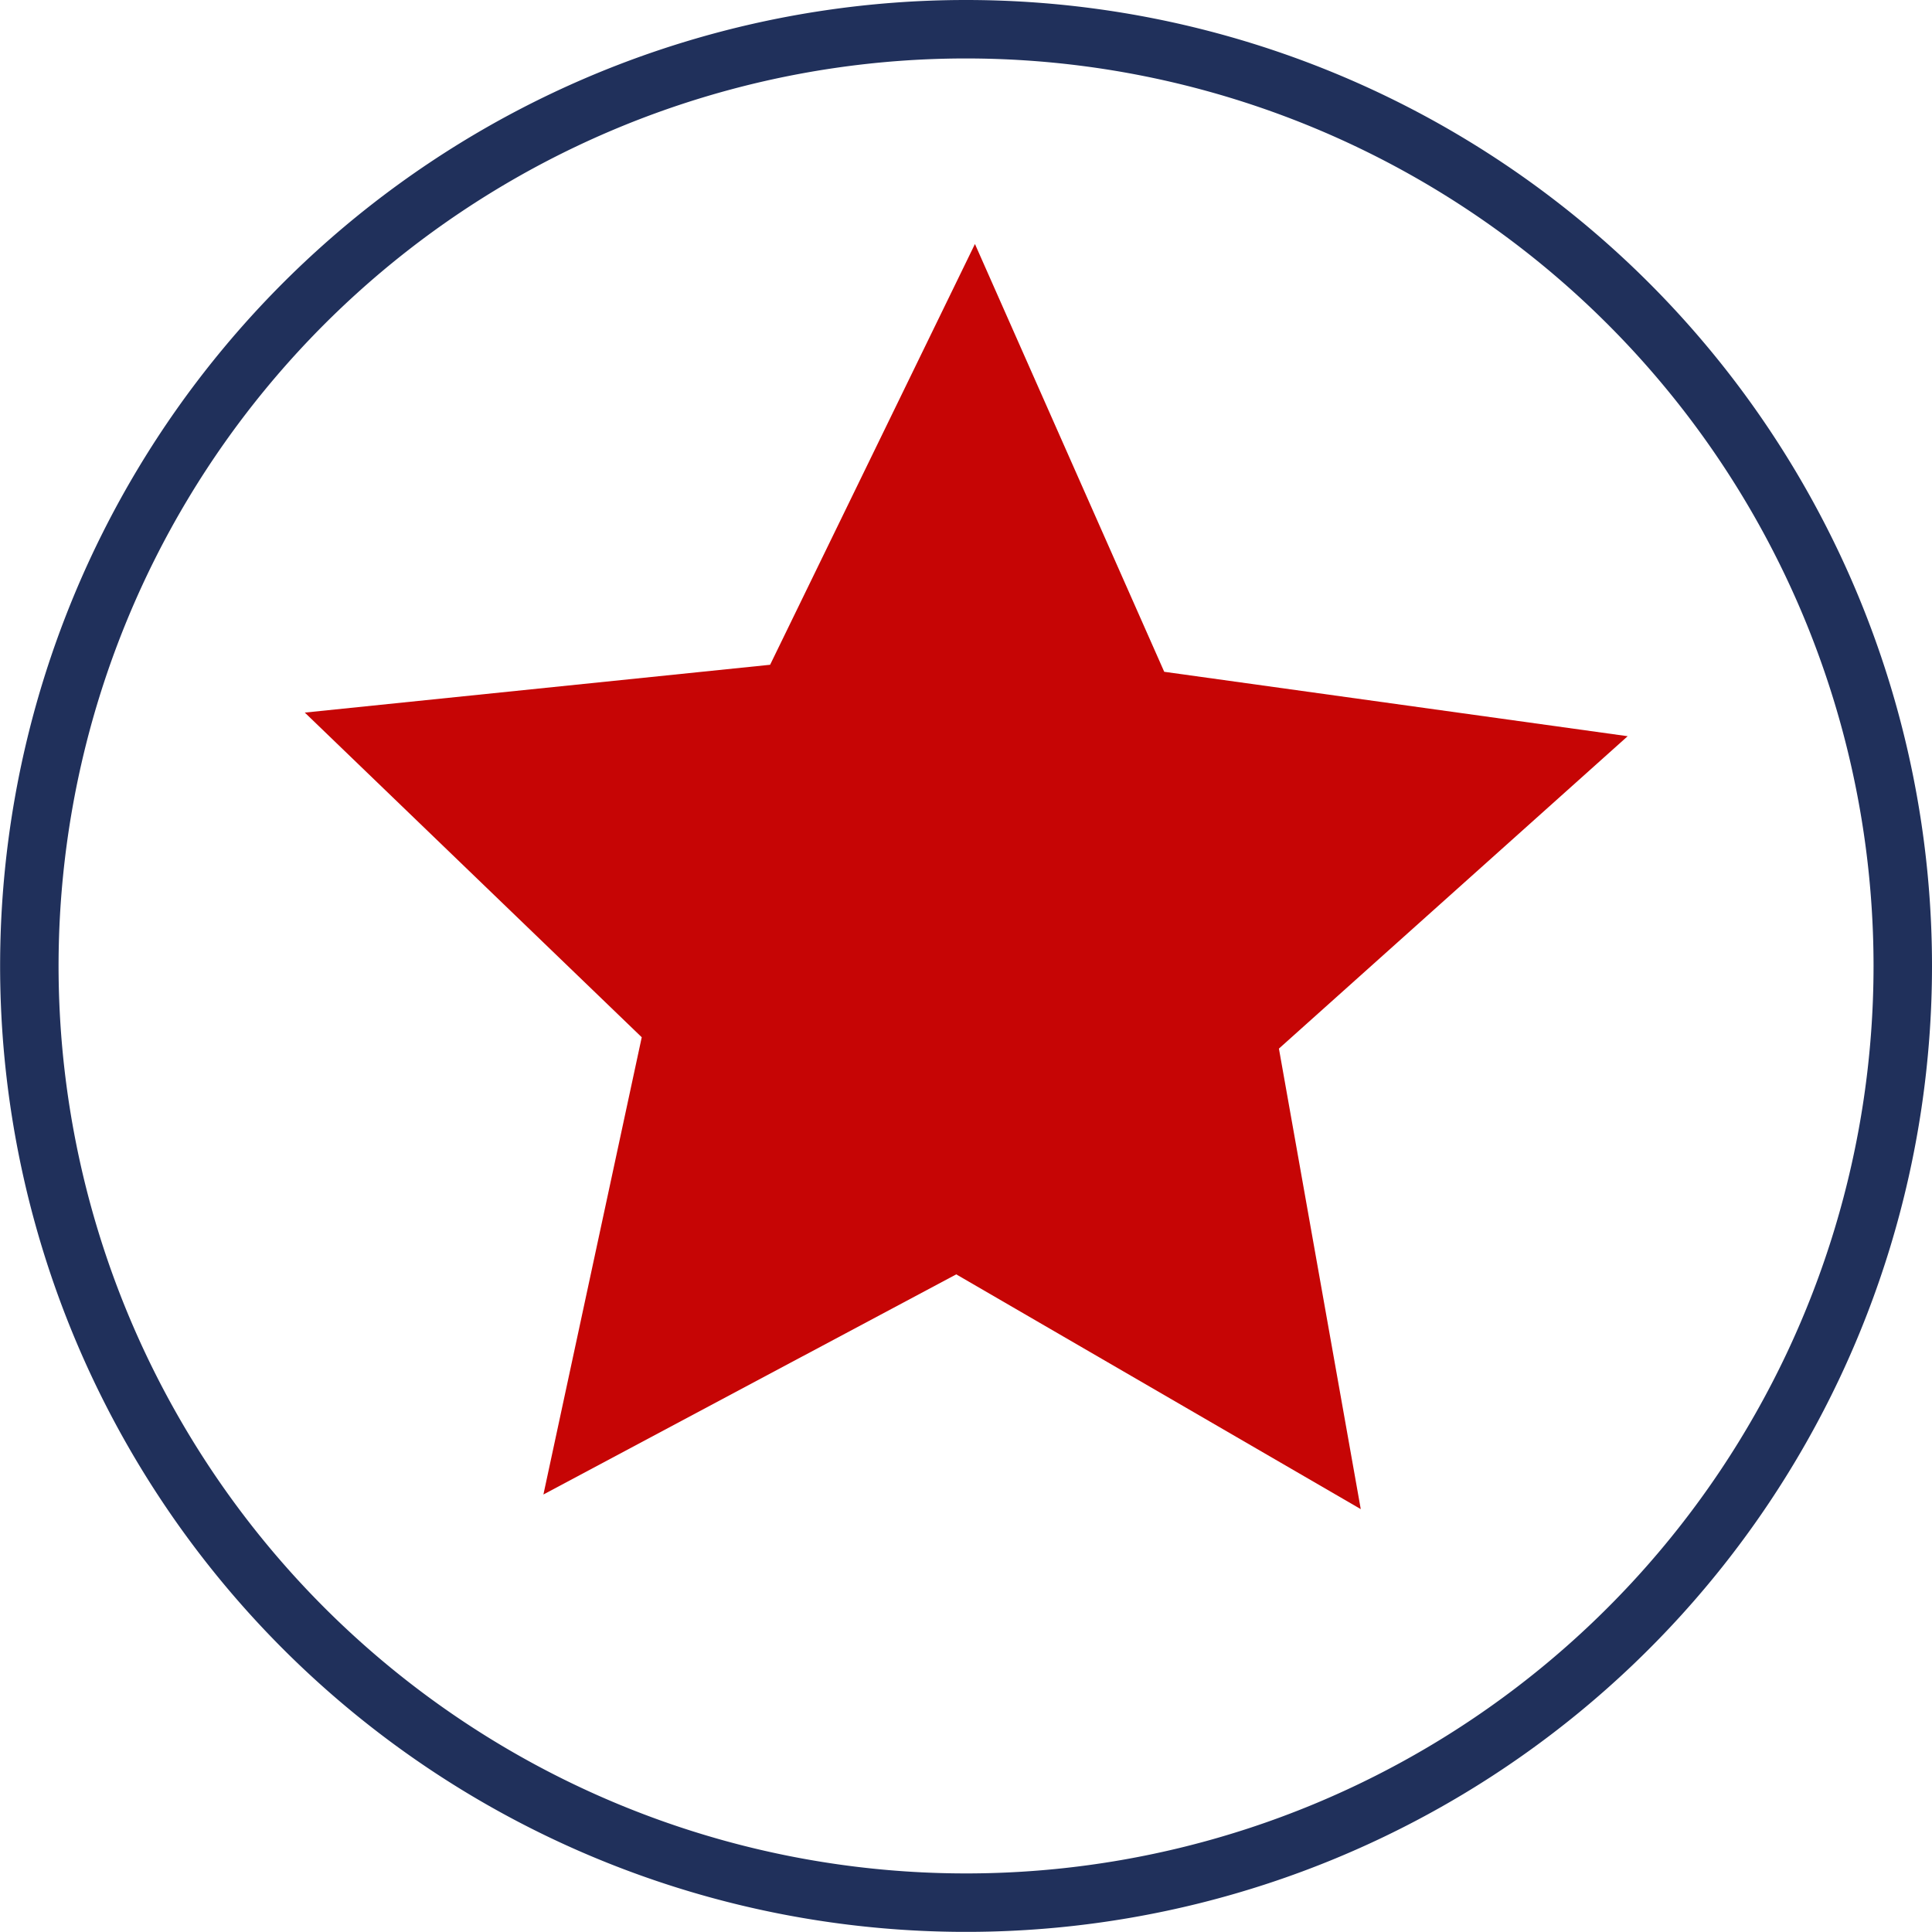
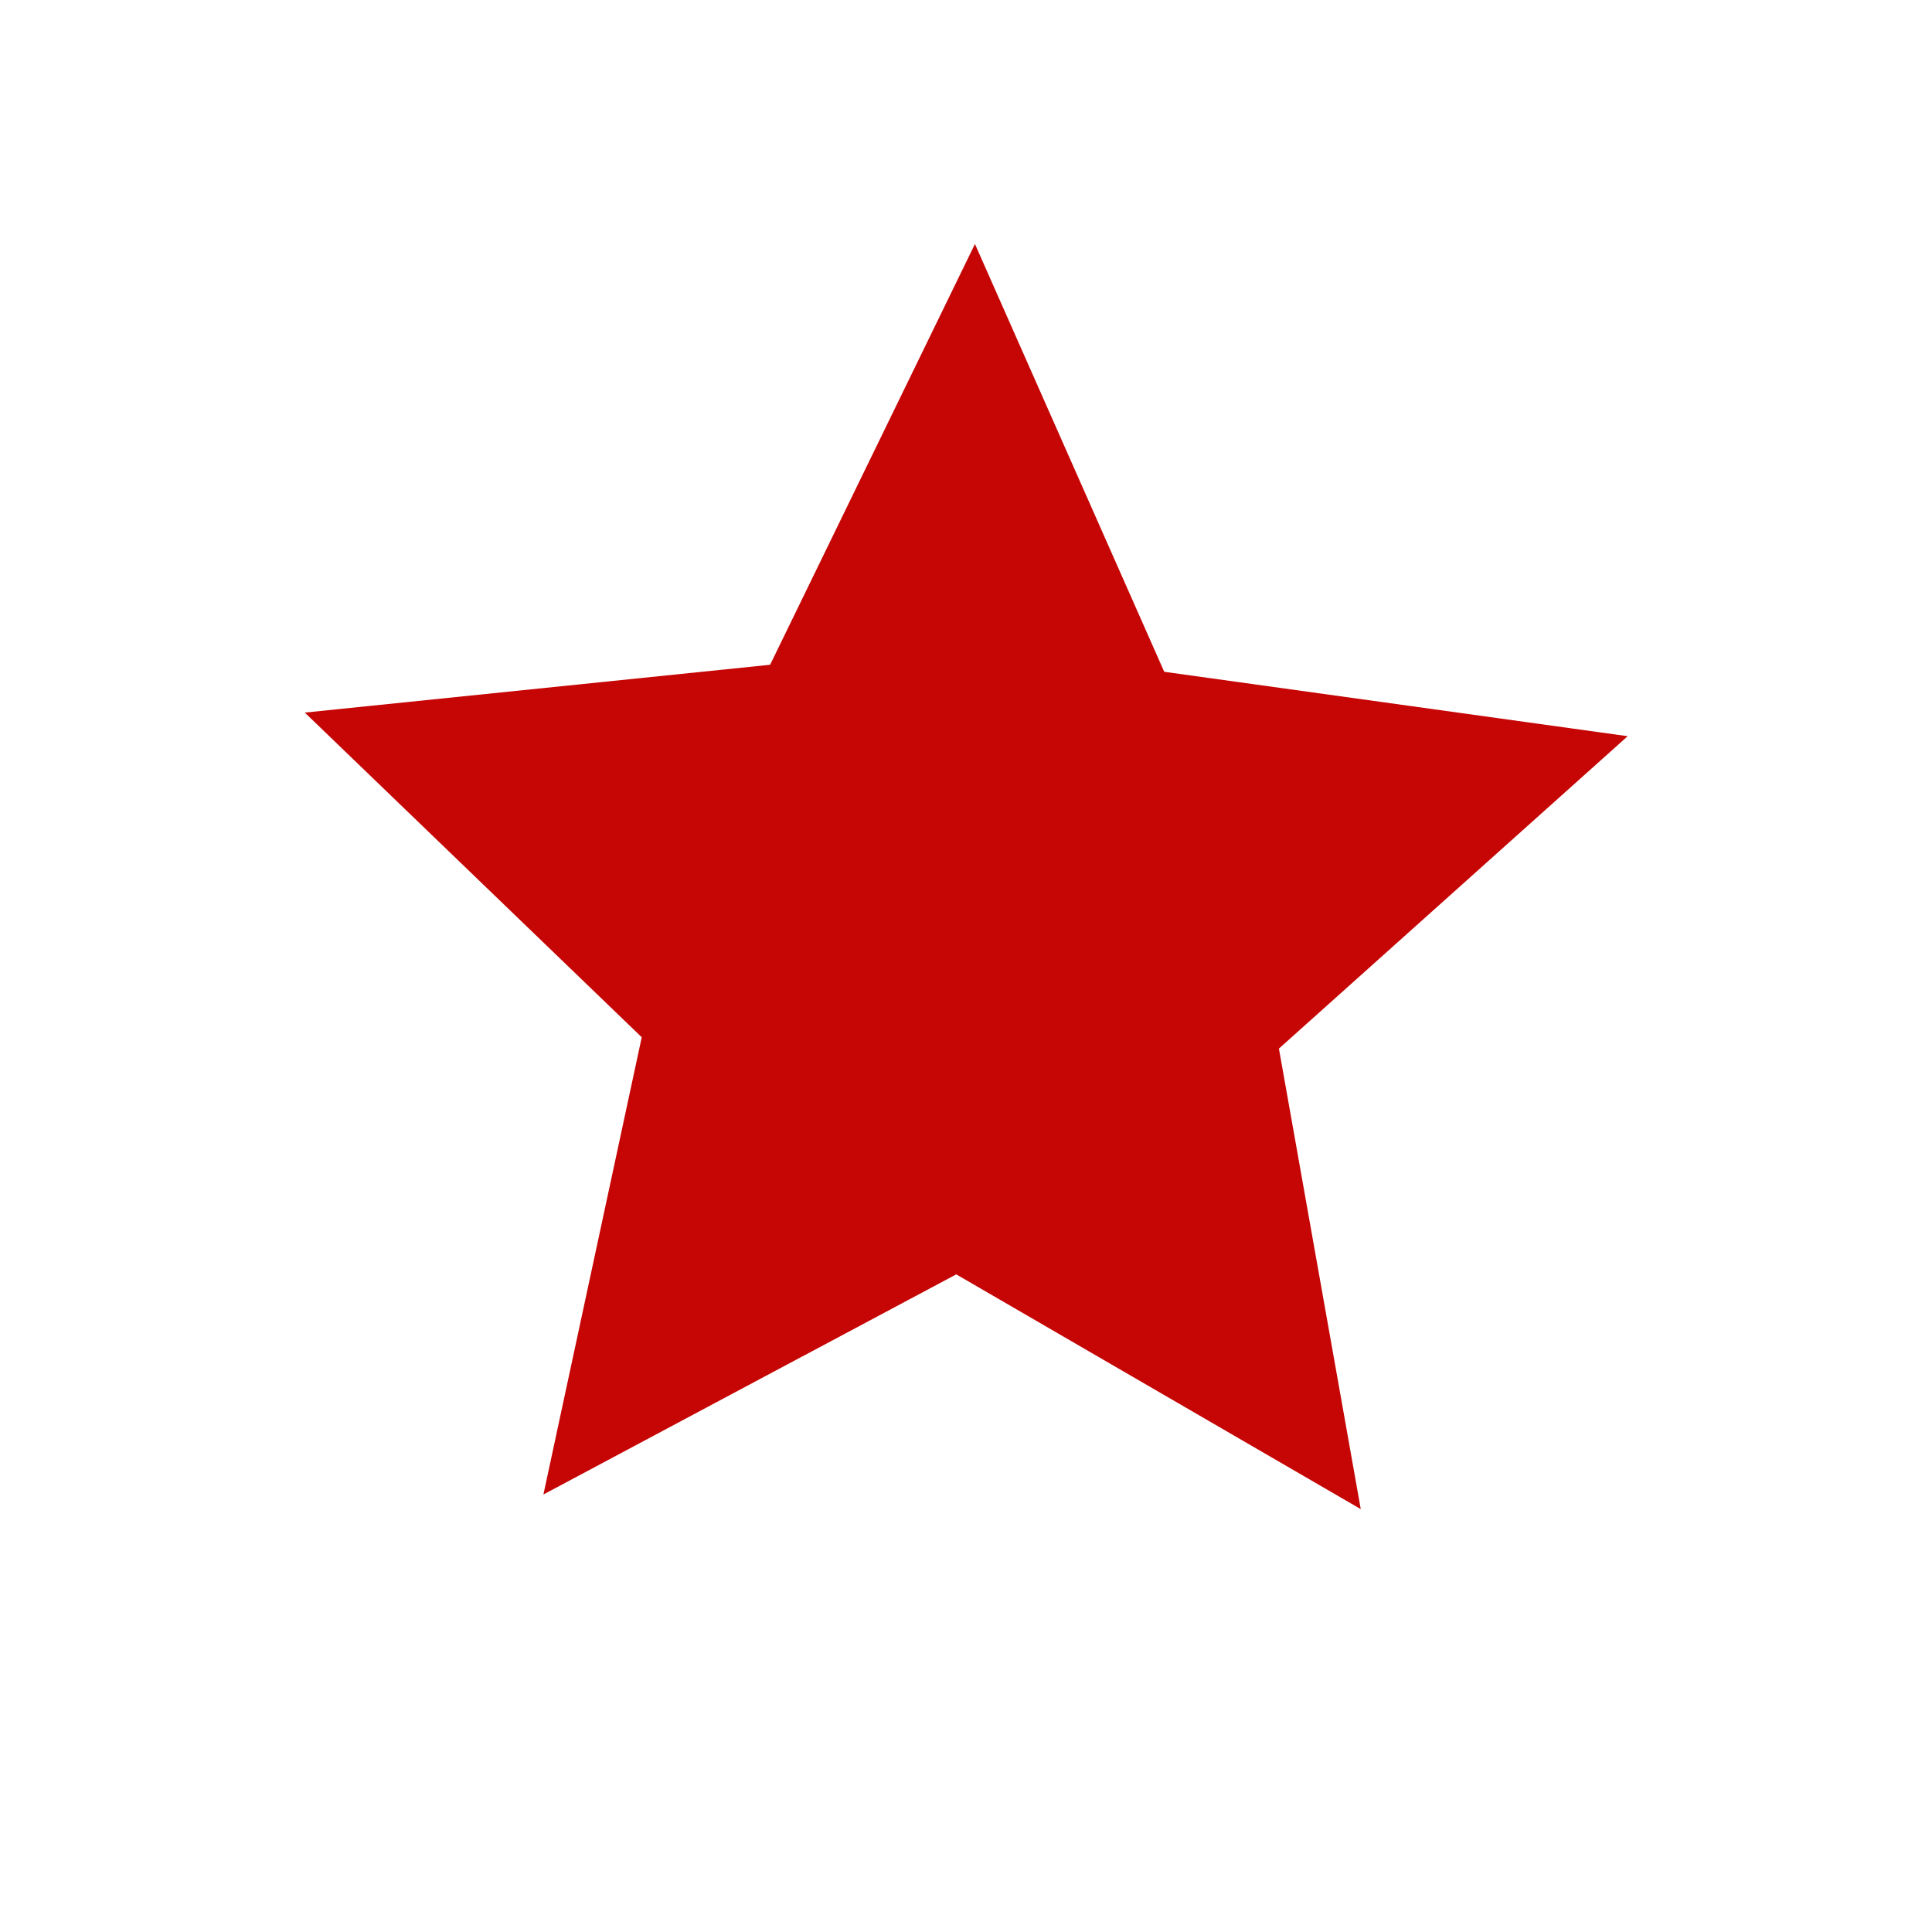
<svg xmlns="http://www.w3.org/2000/svg" width="16.525" height="16.525" viewBox="0 0 16.525 16.525">
  <g id="Group_518" data-name="Group 518" transform="translate(-300.821 -715.432)">
-     <path id="Path_153" data-name="Path 153" d="M20.079,12.695a8.012,8.012,0,1,1-8.013-8.013A8.013,8.013,0,0,1,20.079,12.695Z" transform="translate(297.017 711)" fill="none" stroke="#20305b" stroke-miterlimit="10" stroke-width="0.5" />
    <path id="Path_154" data-name="Path 154" d="M16.2,17.931l-3.46-2.008L9.209,17.806l.841-3.911L7.168,11.118l3.98-.409L12.9,7.11l1.619,3.659,3.964.551L15.5,13.992Z" transform="translate(296.26 710.409)" fill="#c60505" />
  </g>
</svg>